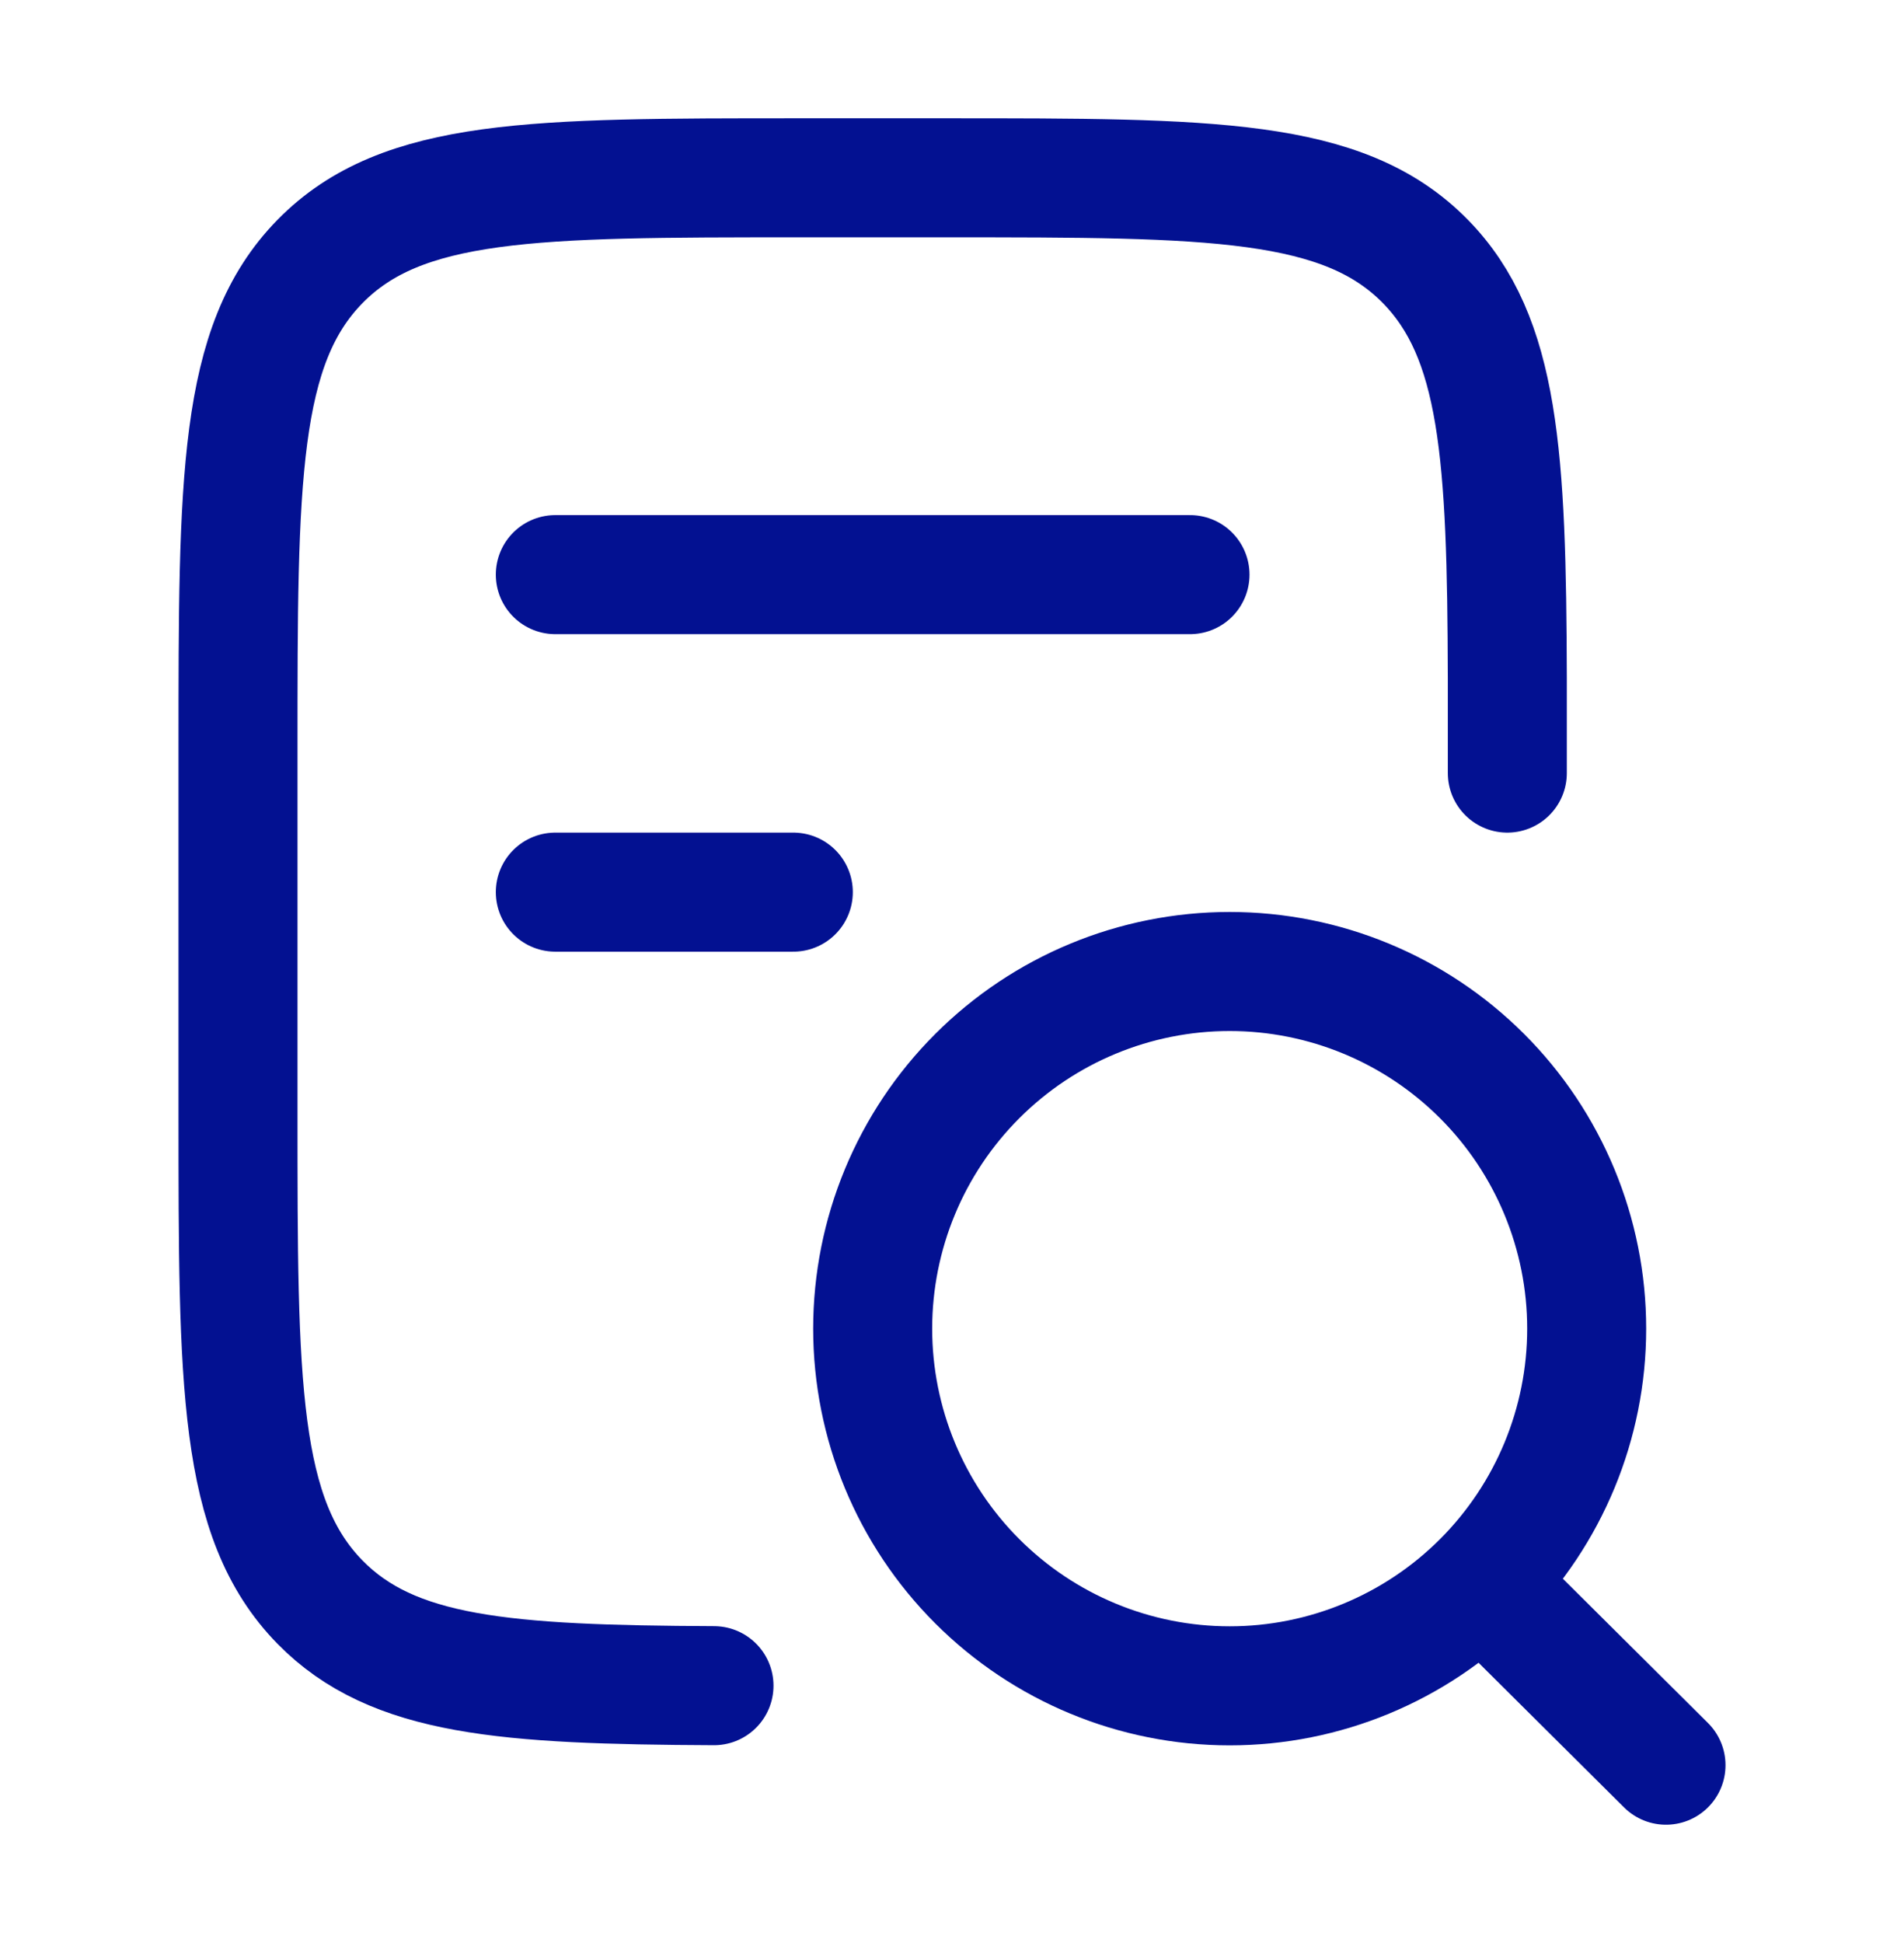
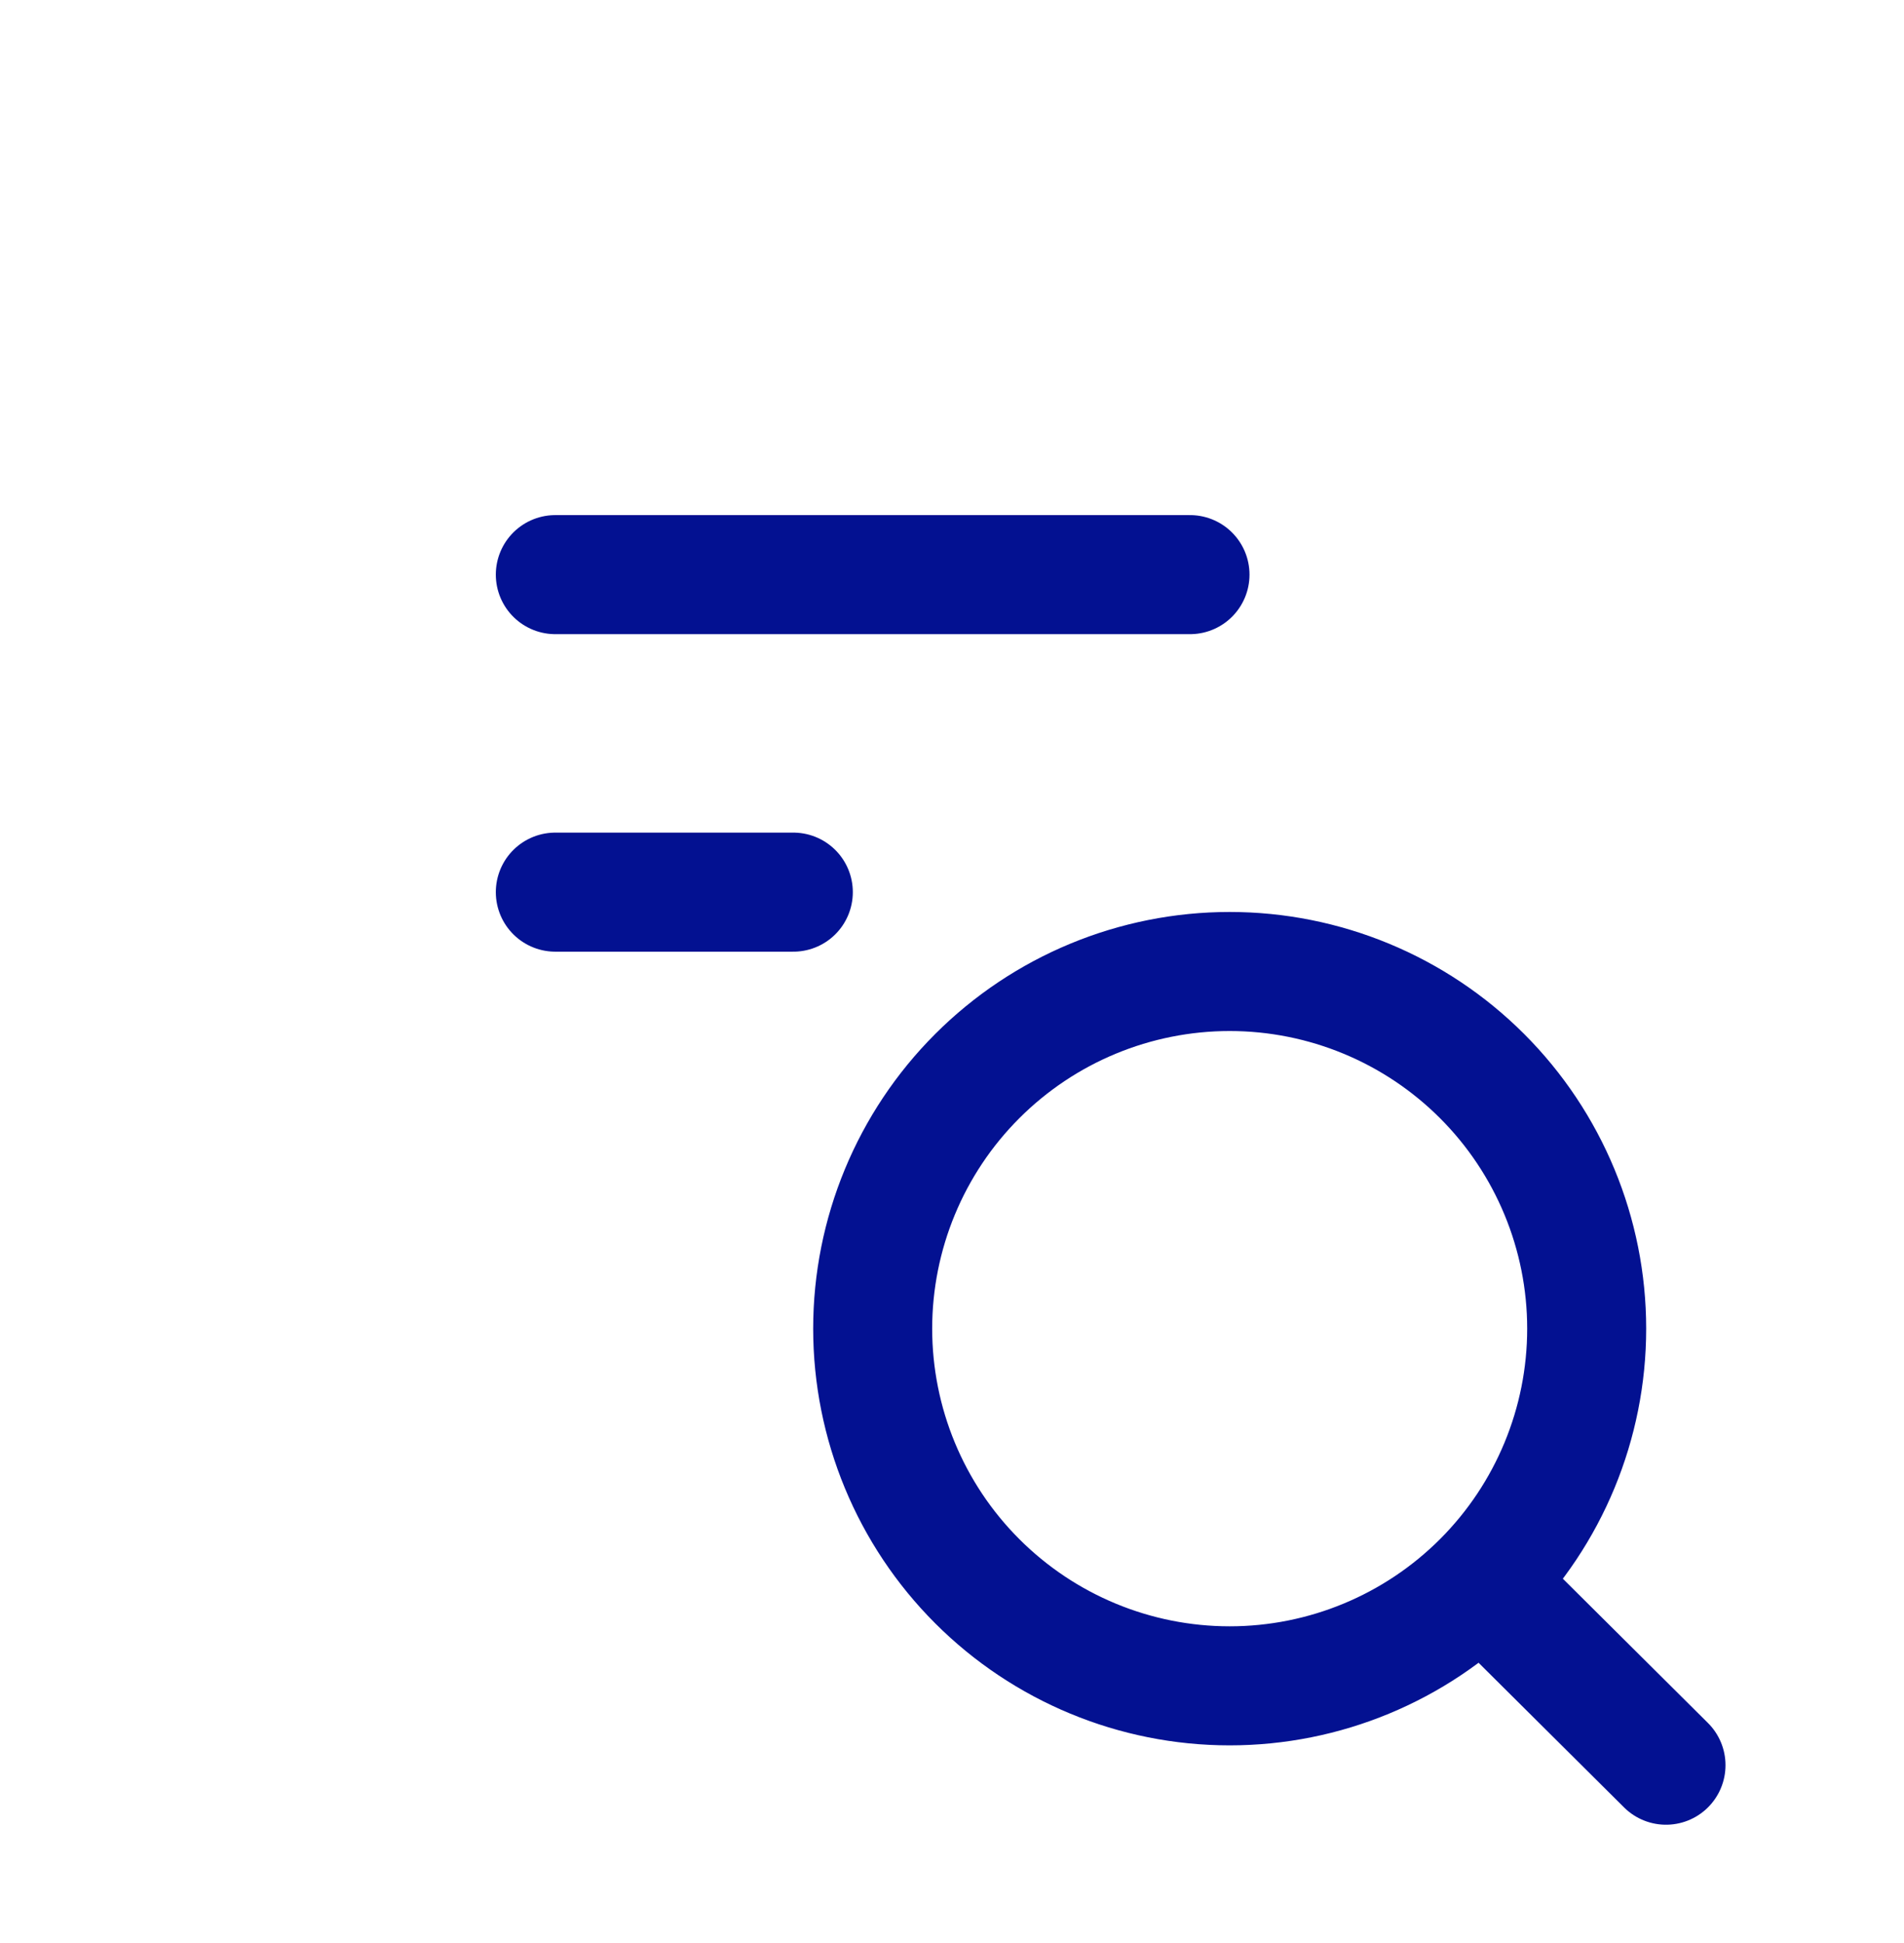
<svg xmlns="http://www.w3.org/2000/svg" width="50" height="51" viewBox="0 0 50 51" fill="none">
-   <path d="M39.583 20.292V17.792C39.567 11.952 39.385 8.856 37.431 6.862C35.277 4.667 31.81 4.667 24.879 4.667H20.956C14.023 4.667 10.558 4.667 8.404 6.862C6.25 9.058 6.25 12.596 6.25 19.667V29.25C6.25 36.321 6.25 39.856 8.404 42.054C10.317 44.004 13.262 44.221 18.75 44.246" stroke="#031191" stroke-width="3.125" stroke-linecap="round" stroke-linejoin="round" />
  <path d="M38.906 41.519L43.75 46.333M14.583 15.083H31.25M14.583 23.417H20.833M41.667 34.875C41.667 32.389 40.679 30.004 38.921 28.246C37.163 26.488 34.778 25.5 32.292 25.5C29.805 25.5 27.421 26.488 25.663 28.246C23.904 30.004 22.917 32.389 22.917 34.875C22.917 37.361 23.904 39.746 25.663 41.504C27.421 43.262 29.805 44.25 32.292 44.25C34.778 44.25 37.163 43.262 38.921 41.504C40.679 39.746 41.667 37.361 41.667 34.875Z" stroke="#031191" stroke-width="3.125" stroke-linecap="round" stroke-linejoin="round" />
</svg>